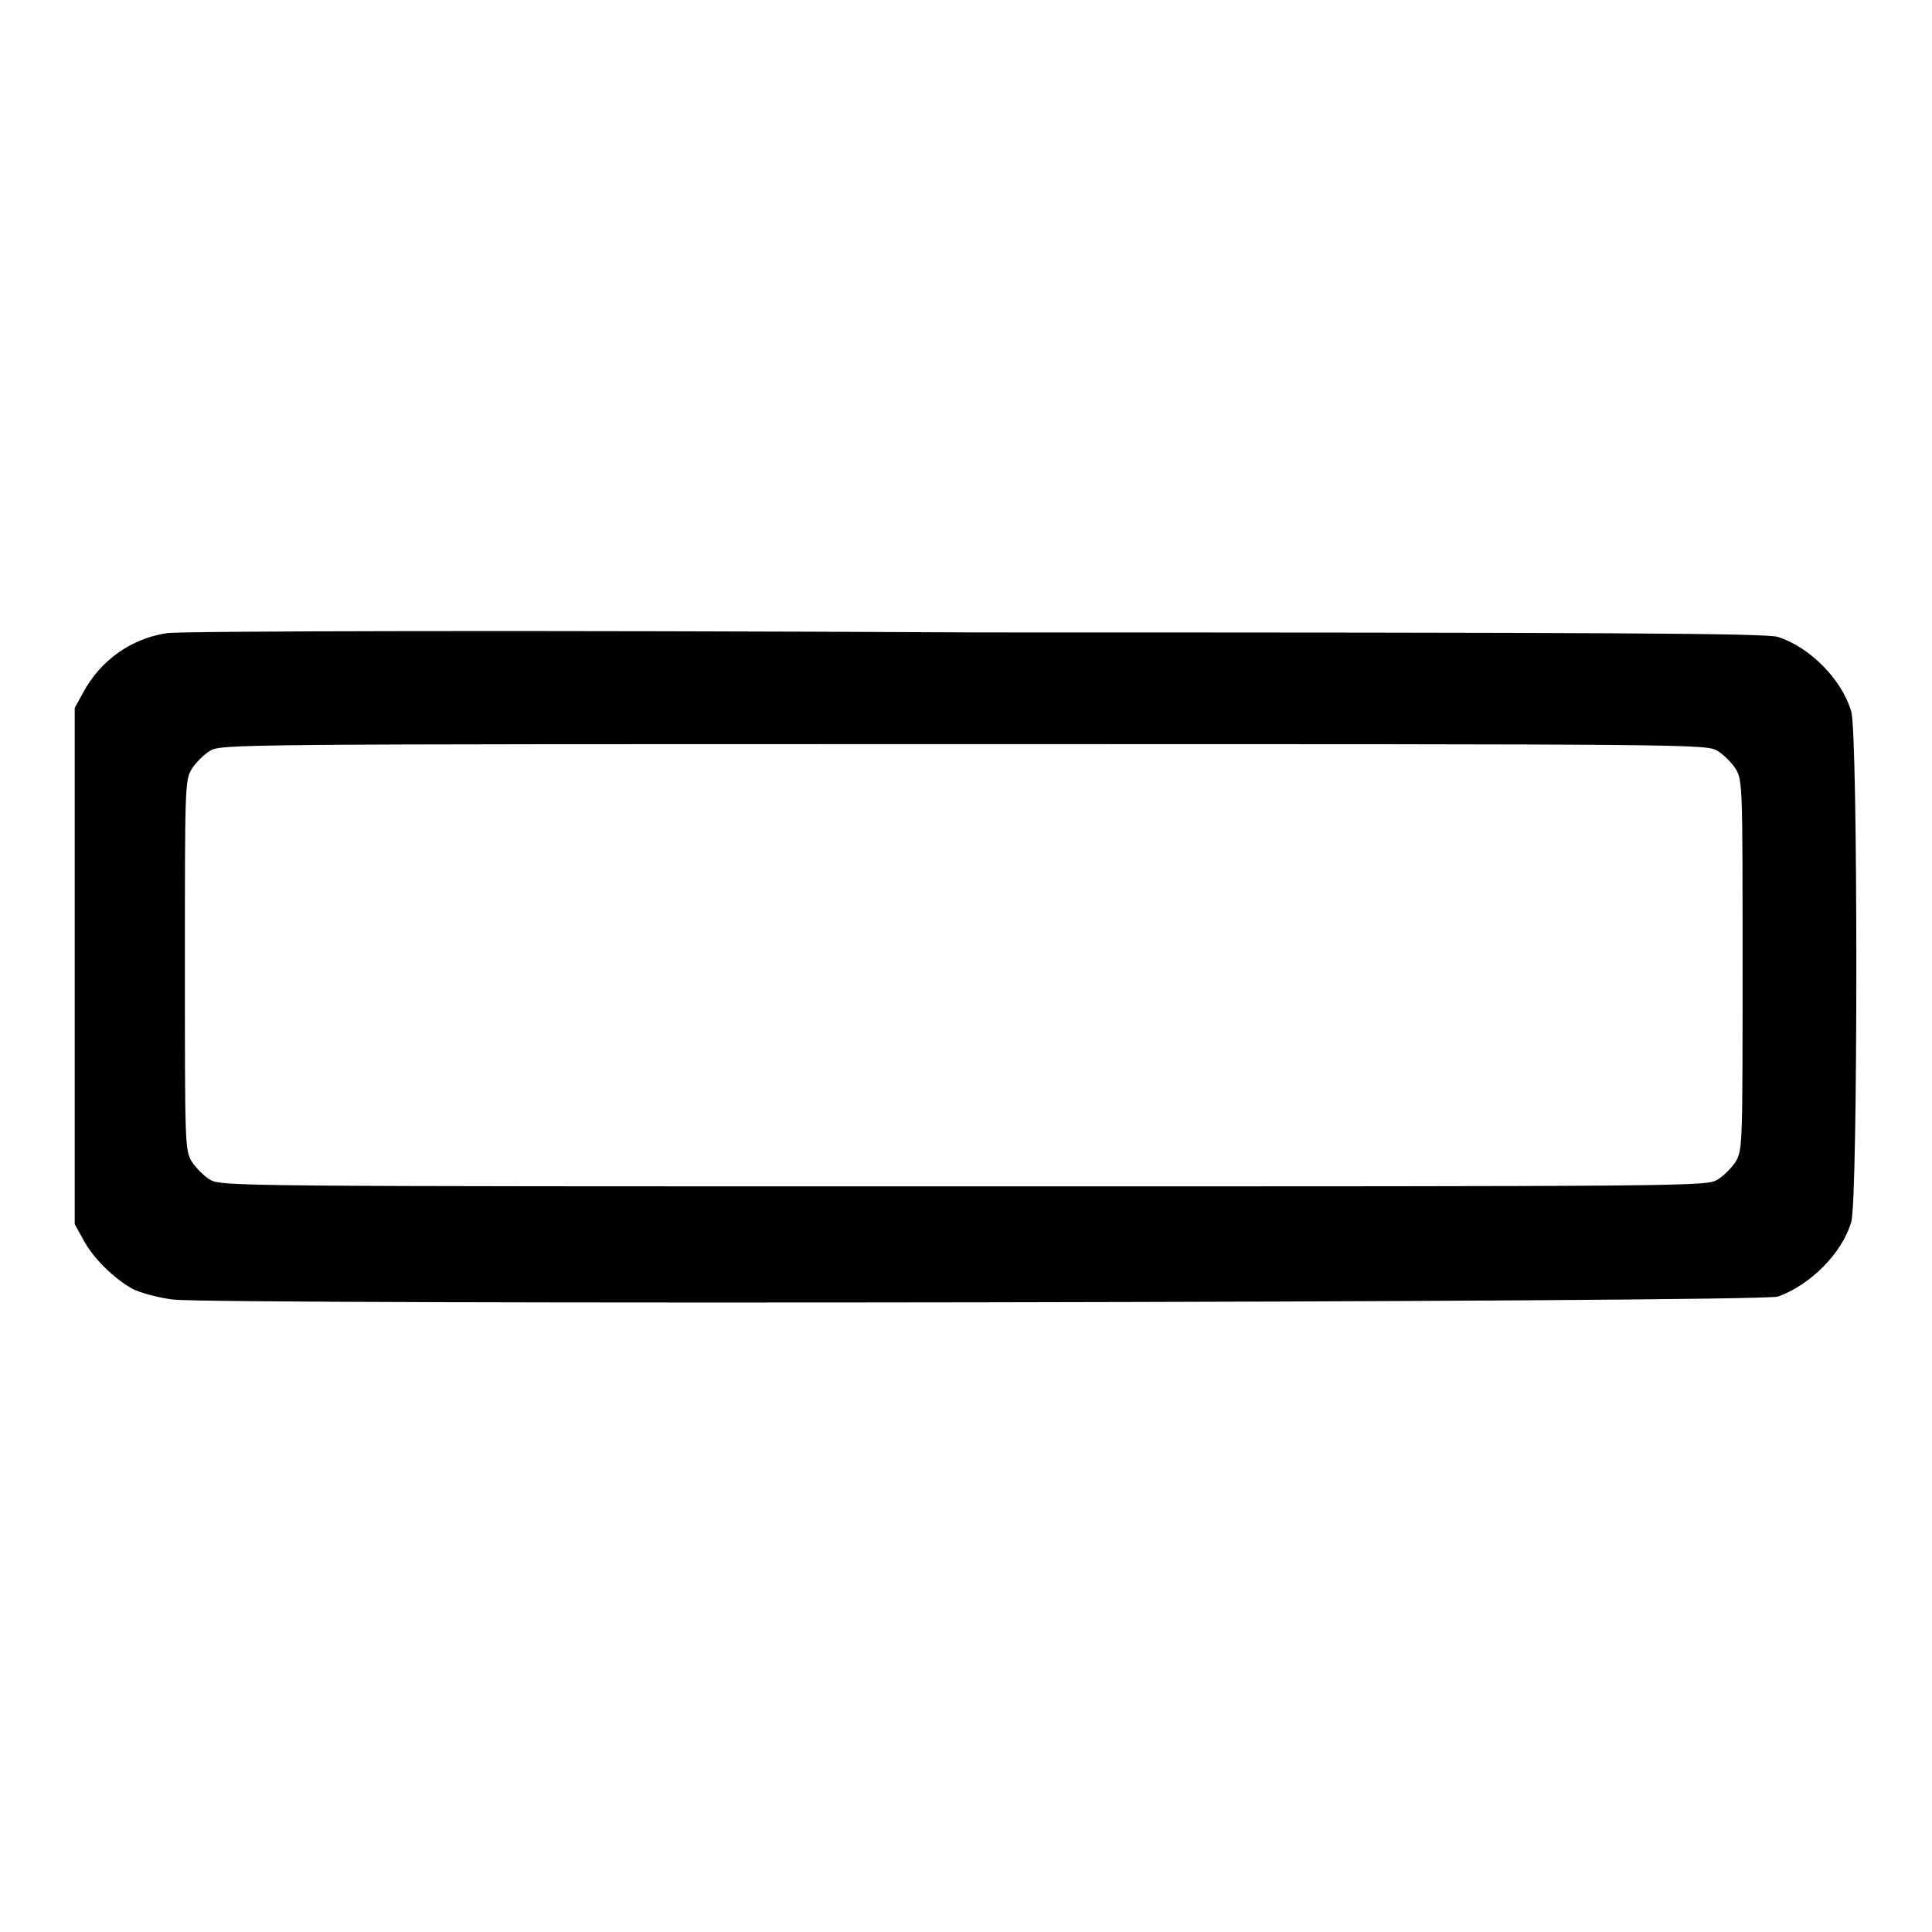
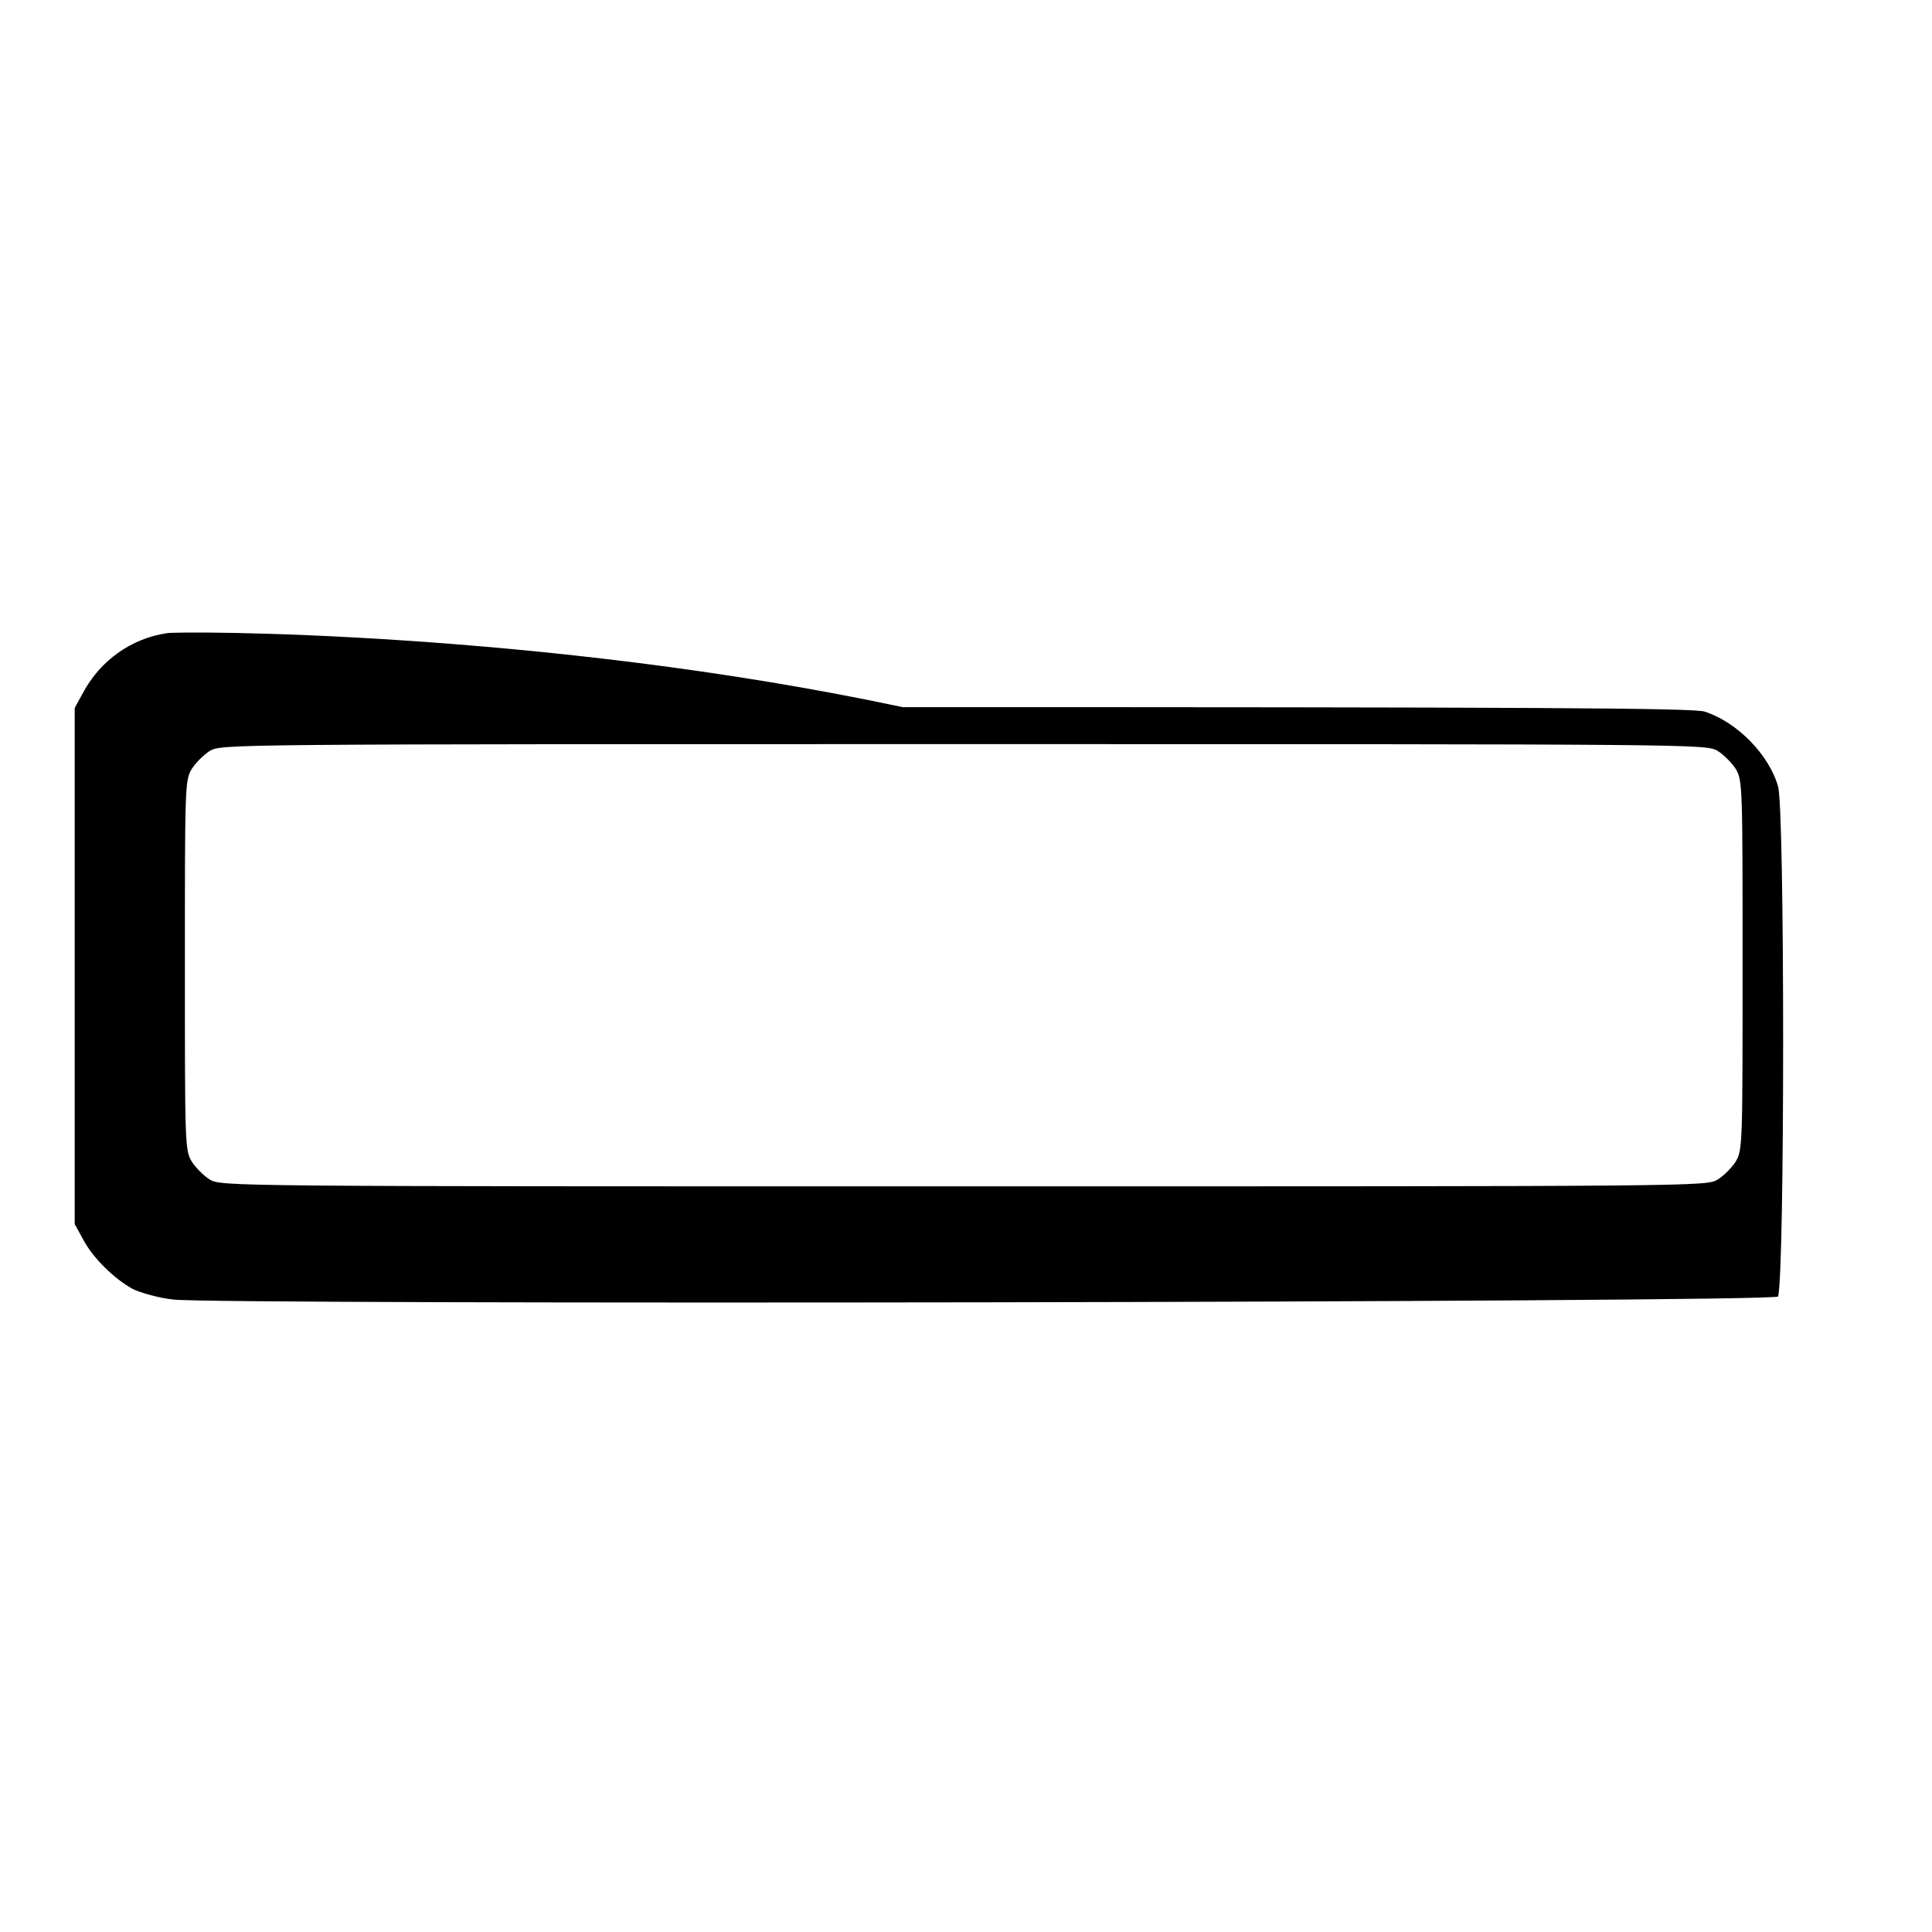
<svg xmlns="http://www.w3.org/2000/svg" version="1.1" x="0px" y="0px" viewBox="0 0 256 256" enable-background="new 0 0 256 256" xml:space="preserve">
  <g>
    <g>
      <g>
-         <path fill="#000000" d="M22.1,83.9c-4.7,0.7-8.8,3.6-11.1,7.9l-1.1,2v34.2v34.2l1.1,2c1.3,2.5,4.2,5.3,6.6,6.6c1,0.5,3.5,1.2,5.4,1.4c5.6,0.7,210.4,0.4,212.6-0.4c4.2-1.5,8.5-5.7,9.7-9.9c0.9-2.8,0.9-64.8,0-67.6c-1.2-4.2-5.4-8.5-9.7-9.9c-1.3-0.5-23.3-0.6-106.3-0.6C71.8,83.5,23.6,83.6,22.1,83.9z M227.6,99.5c0.8,0.5,1.9,1.6,2.4,2.4c0.9,1.5,0.9,2.4,0.9,26c0,23.6,0,24.5-0.9,26c-0.5,0.8-1.6,1.9-2.4,2.4c-1.5,0.9-2.5,0.9-99.9,0.9s-98.3,0-99.9-0.9c-0.8-0.5-1.9-1.6-2.4-2.4c-0.9-1.5-0.9-2.4-0.9-26c0-23.6,0-24.5,0.9-26c0.5-0.8,1.6-1.9,2.4-2.4c1.5-0.9,2.5-0.9,99.9-0.9C225.1,98.6,226.1,98.6,227.6,99.5z" />
+         <path fill="#000000" d="M22.1,83.9c-4.7,0.7-8.8,3.6-11.1,7.9l-1.1,2v34.2v34.2l1.1,2c1.3,2.5,4.2,5.3,6.6,6.6c1,0.5,3.5,1.2,5.4,1.4c5.6,0.7,210.4,0.4,212.6-0.4c0.9-2.8,0.9-64.8,0-67.6c-1.2-4.2-5.4-8.5-9.7-9.9c-1.3-0.5-23.3-0.6-106.3-0.6C71.8,83.5,23.6,83.6,22.1,83.9z M227.6,99.5c0.8,0.5,1.9,1.6,2.4,2.4c0.9,1.5,0.9,2.4,0.9,26c0,23.6,0,24.5-0.9,26c-0.5,0.8-1.6,1.9-2.4,2.4c-1.5,0.9-2.5,0.9-99.9,0.9s-98.3,0-99.9-0.9c-0.8-0.5-1.9-1.6-2.4-2.4c-0.9-1.5-0.9-2.4-0.9-26c0-23.6,0-24.5,0.9-26c0.5-0.8,1.6-1.9,2.4-2.4c1.5-0.9,2.5-0.9,99.9-0.9C225.1,98.6,226.1,98.6,227.6,99.5z" />
      </g>
    </g>
  </g>
</svg>